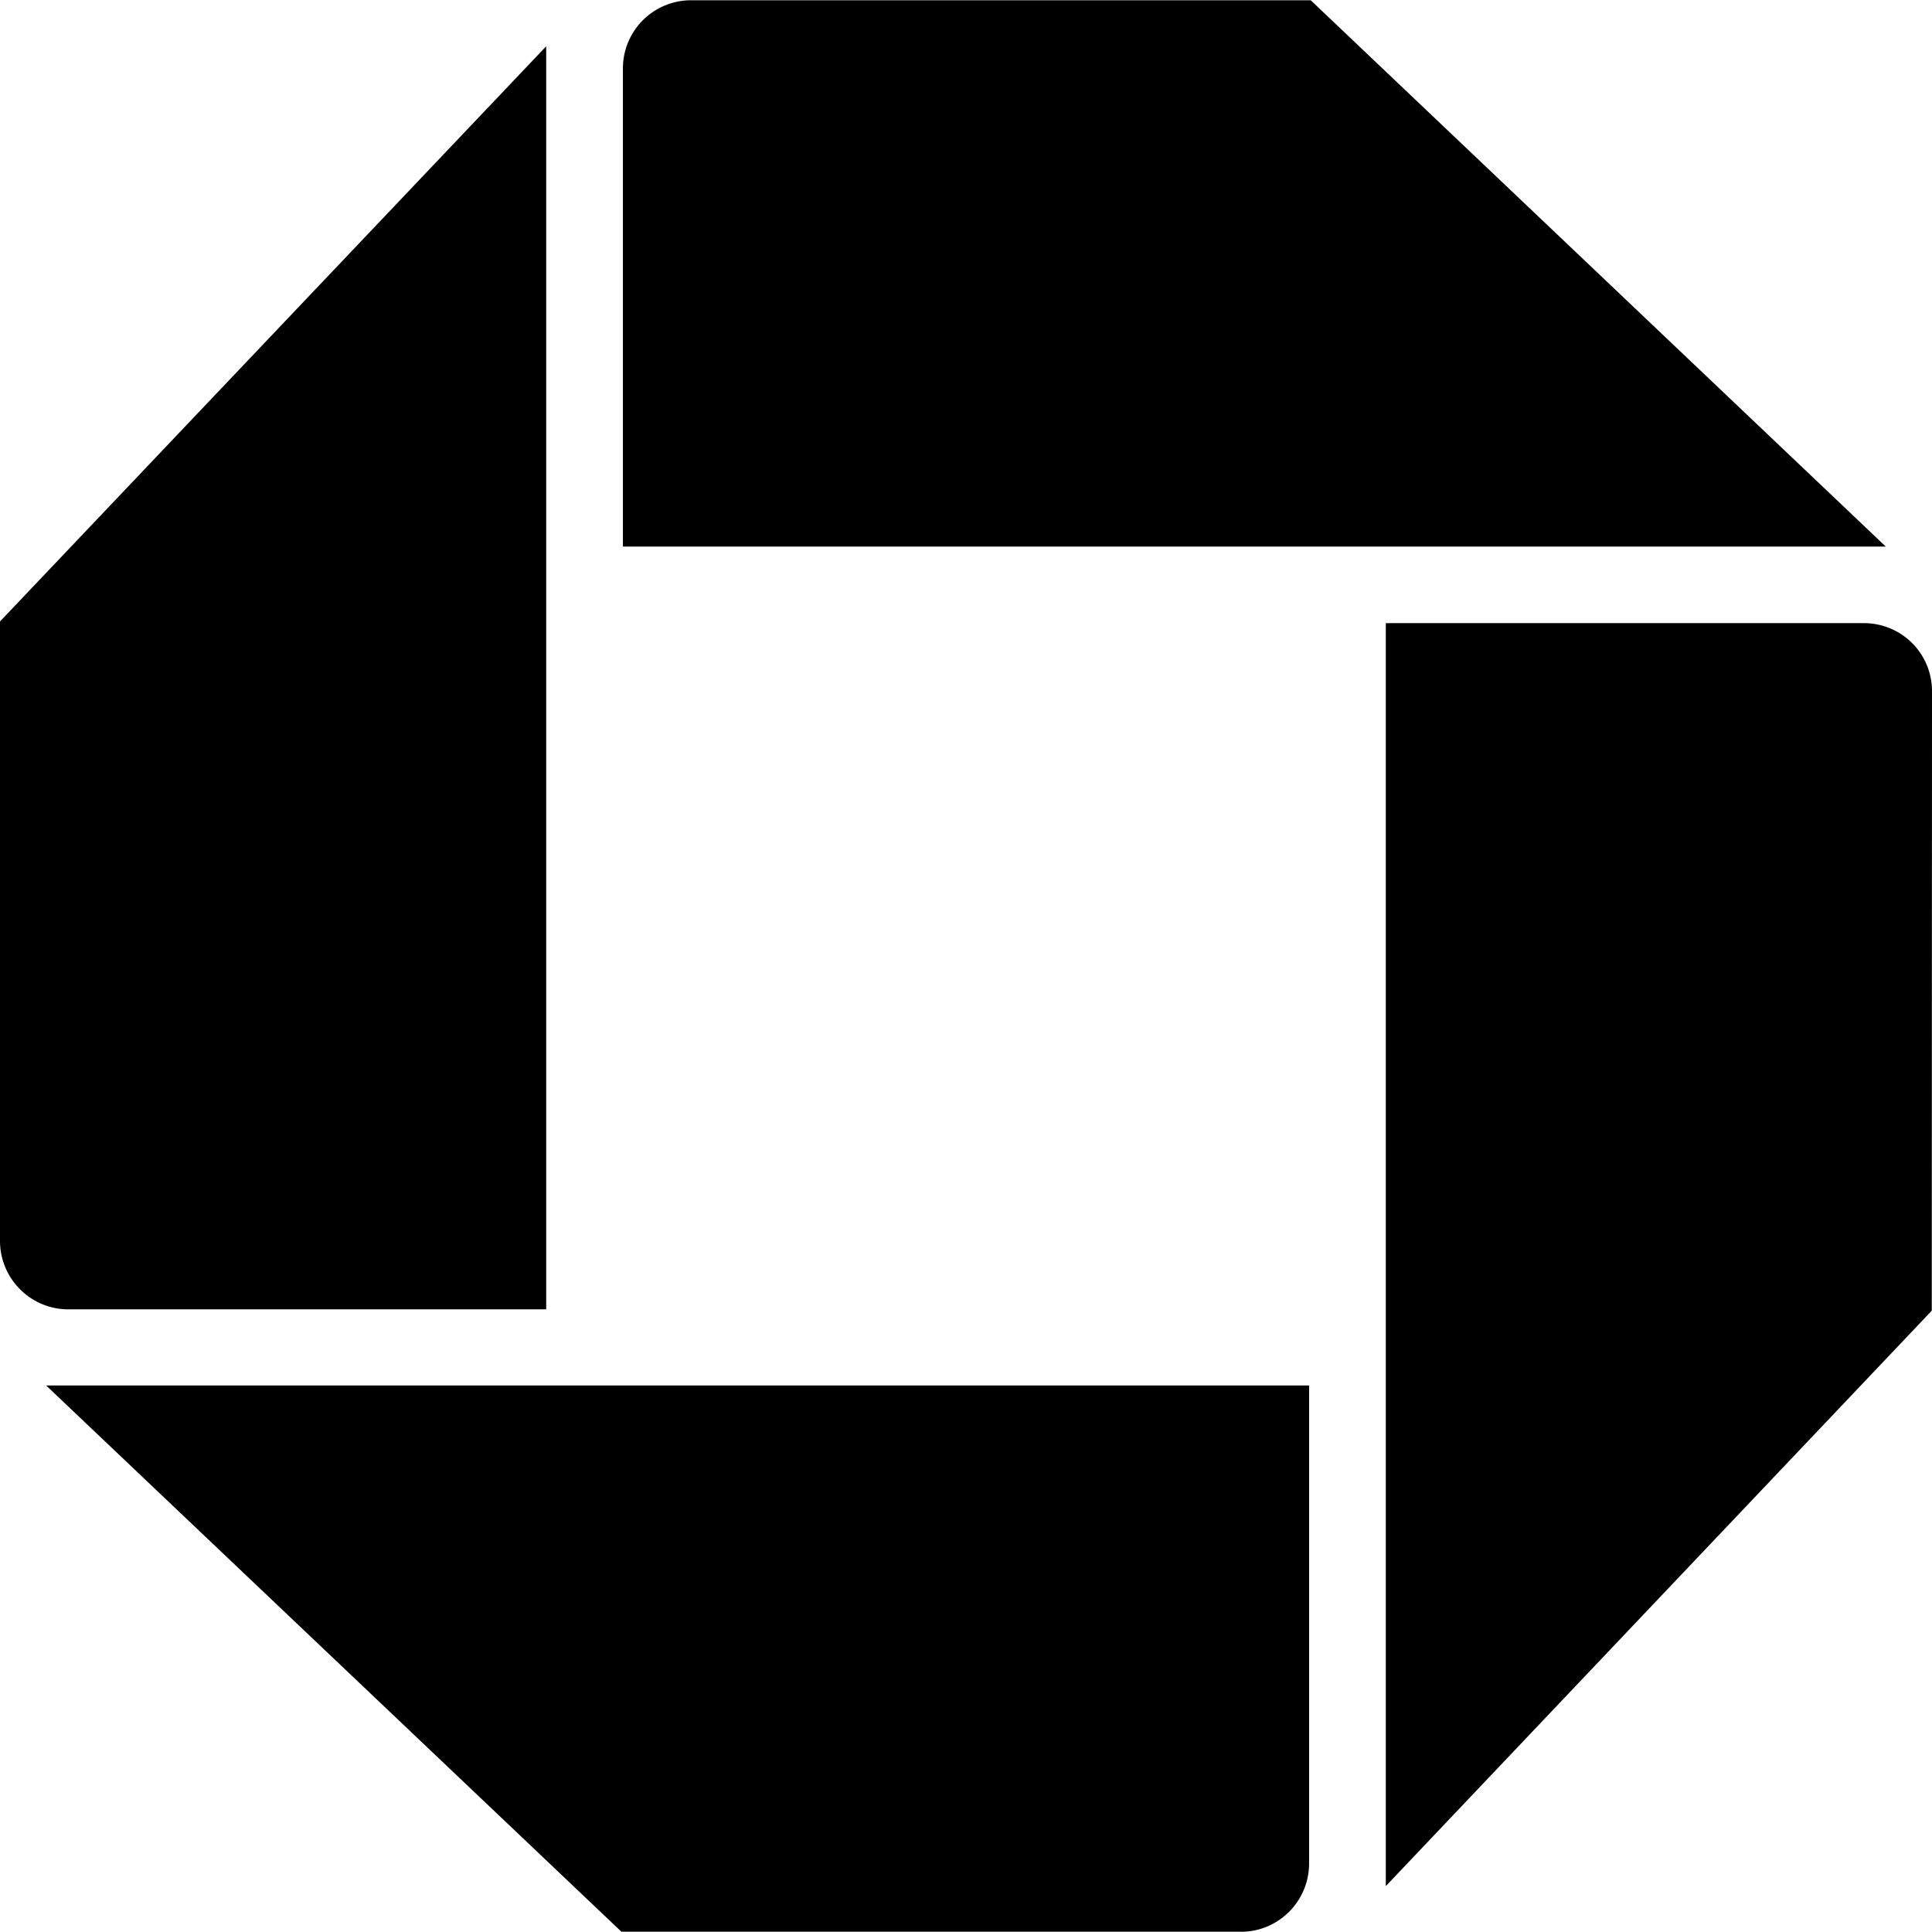
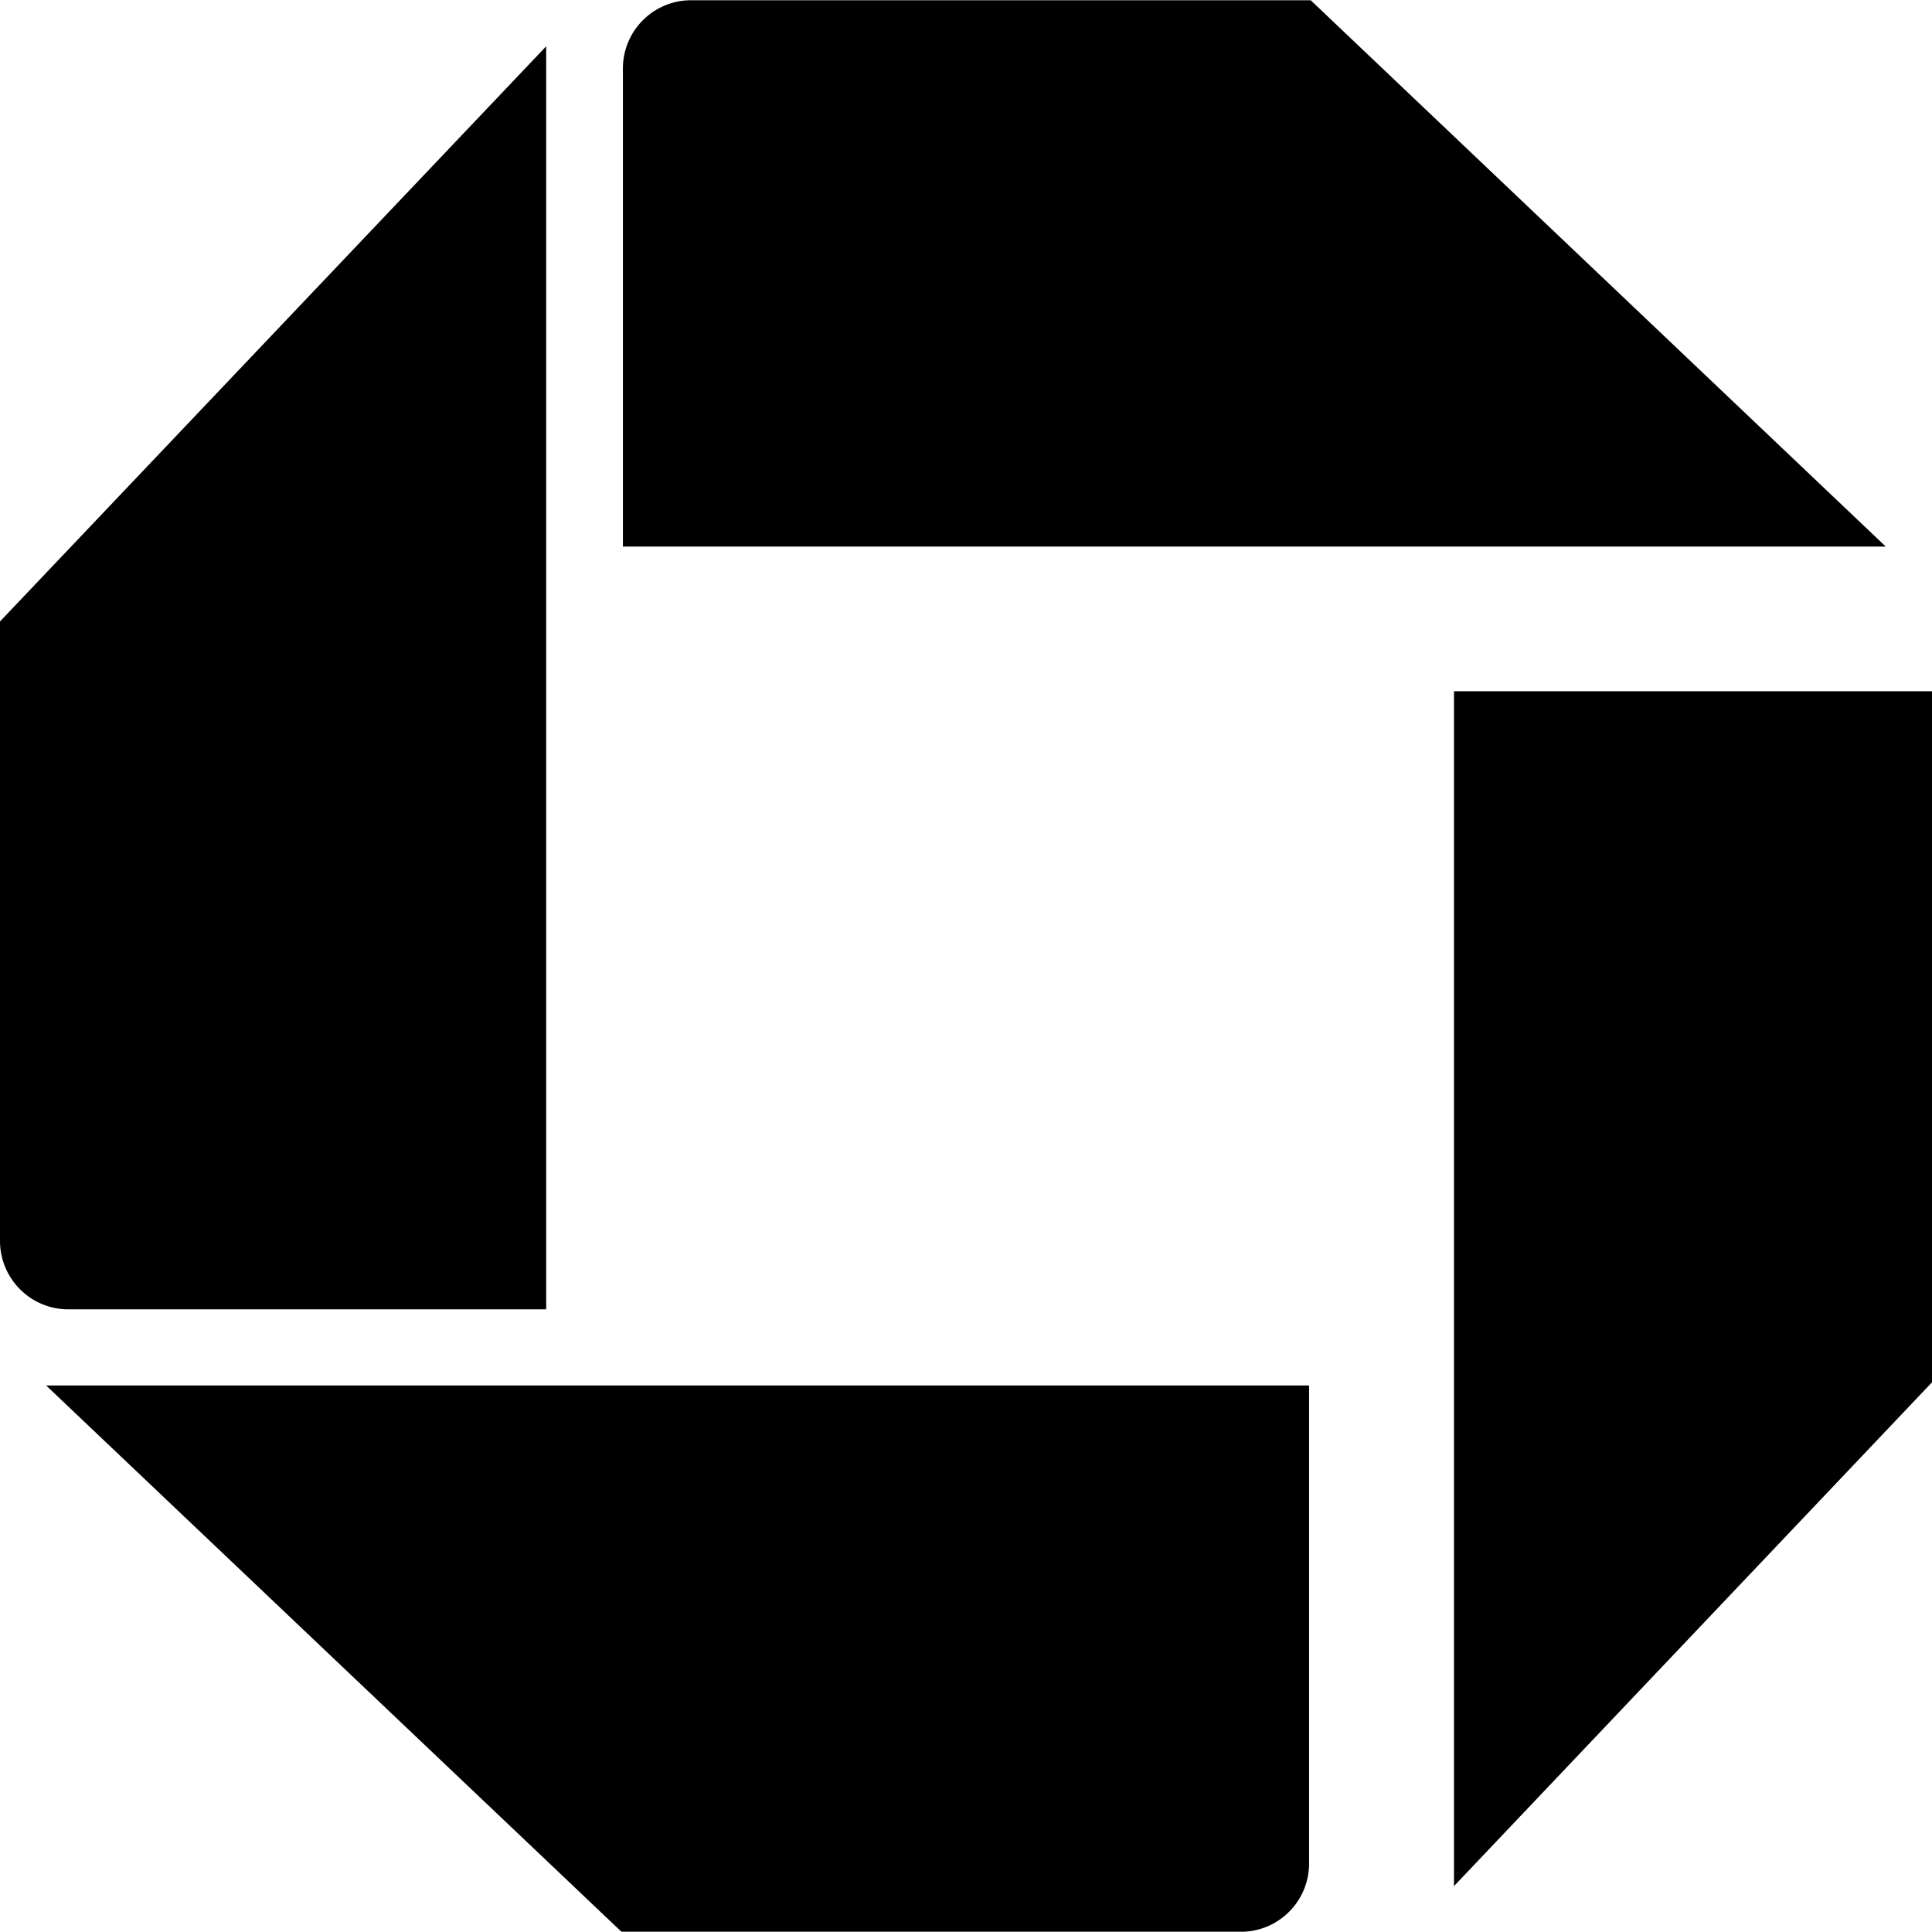
<svg xmlns="http://www.w3.org/2000/svg" viewBox="0 0 24 24">
-   <path d="M0 15.415c0 .468.38.85.848.85h5.937V.575L0 7.72zm15.416 8.582c.467 0 .846-.38.846-.849v-5.937H.573l7.146 6.785h7.697M24 8.587a.844.844 0 0 0-.847-.846h-5.938V23.43l6.782-7.148zM8.585.003a.847.847 0 0 0-.847.847v5.94h15.688L16.282.003z" />
+   <path d="M0 15.415c0 .468.38.85.848.85h5.937V.575L0 7.72zm15.416 8.582c.467 0 .846-.38.846-.849v-5.937H.573l7.146 6.785h7.697M24 8.587h-5.938V23.43l6.782-7.148zM8.585.003a.847.847 0 0 0-.847.847v5.94h15.688L16.282.003z" />
</svg>